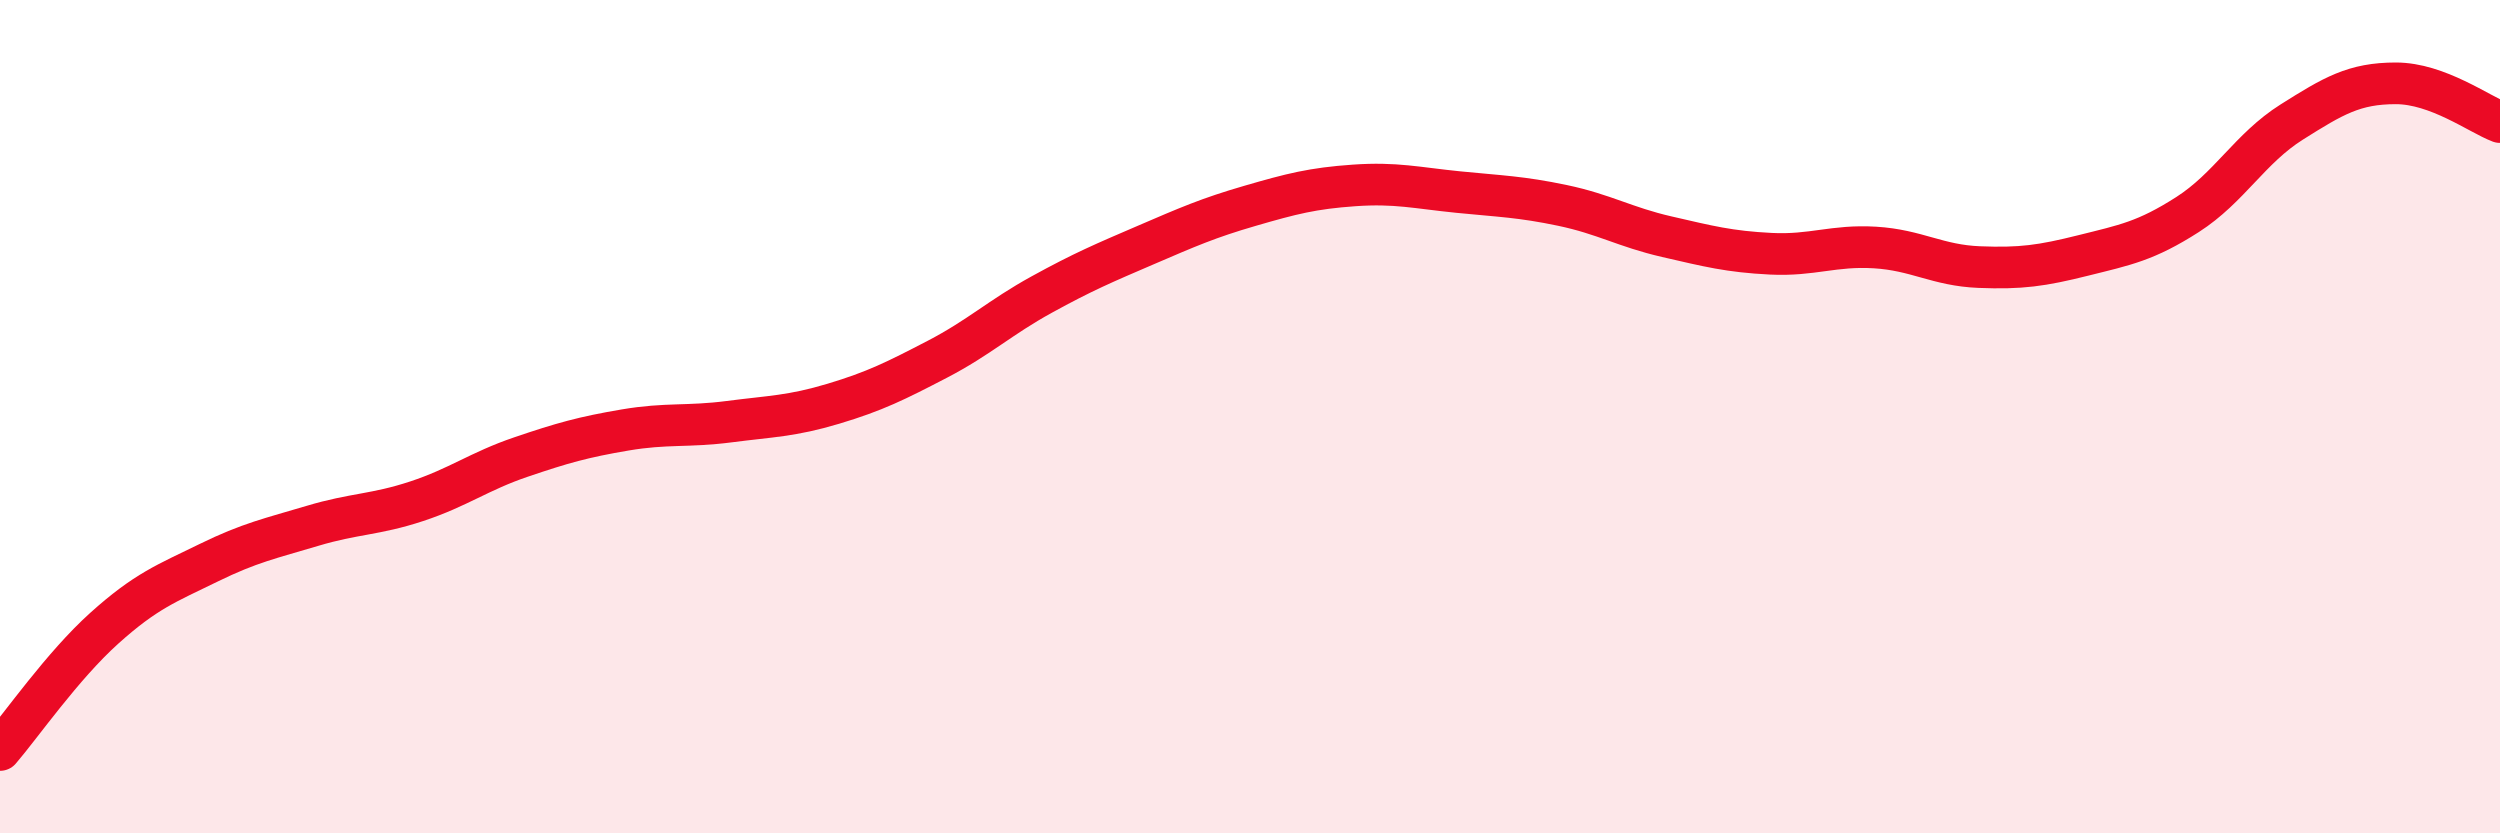
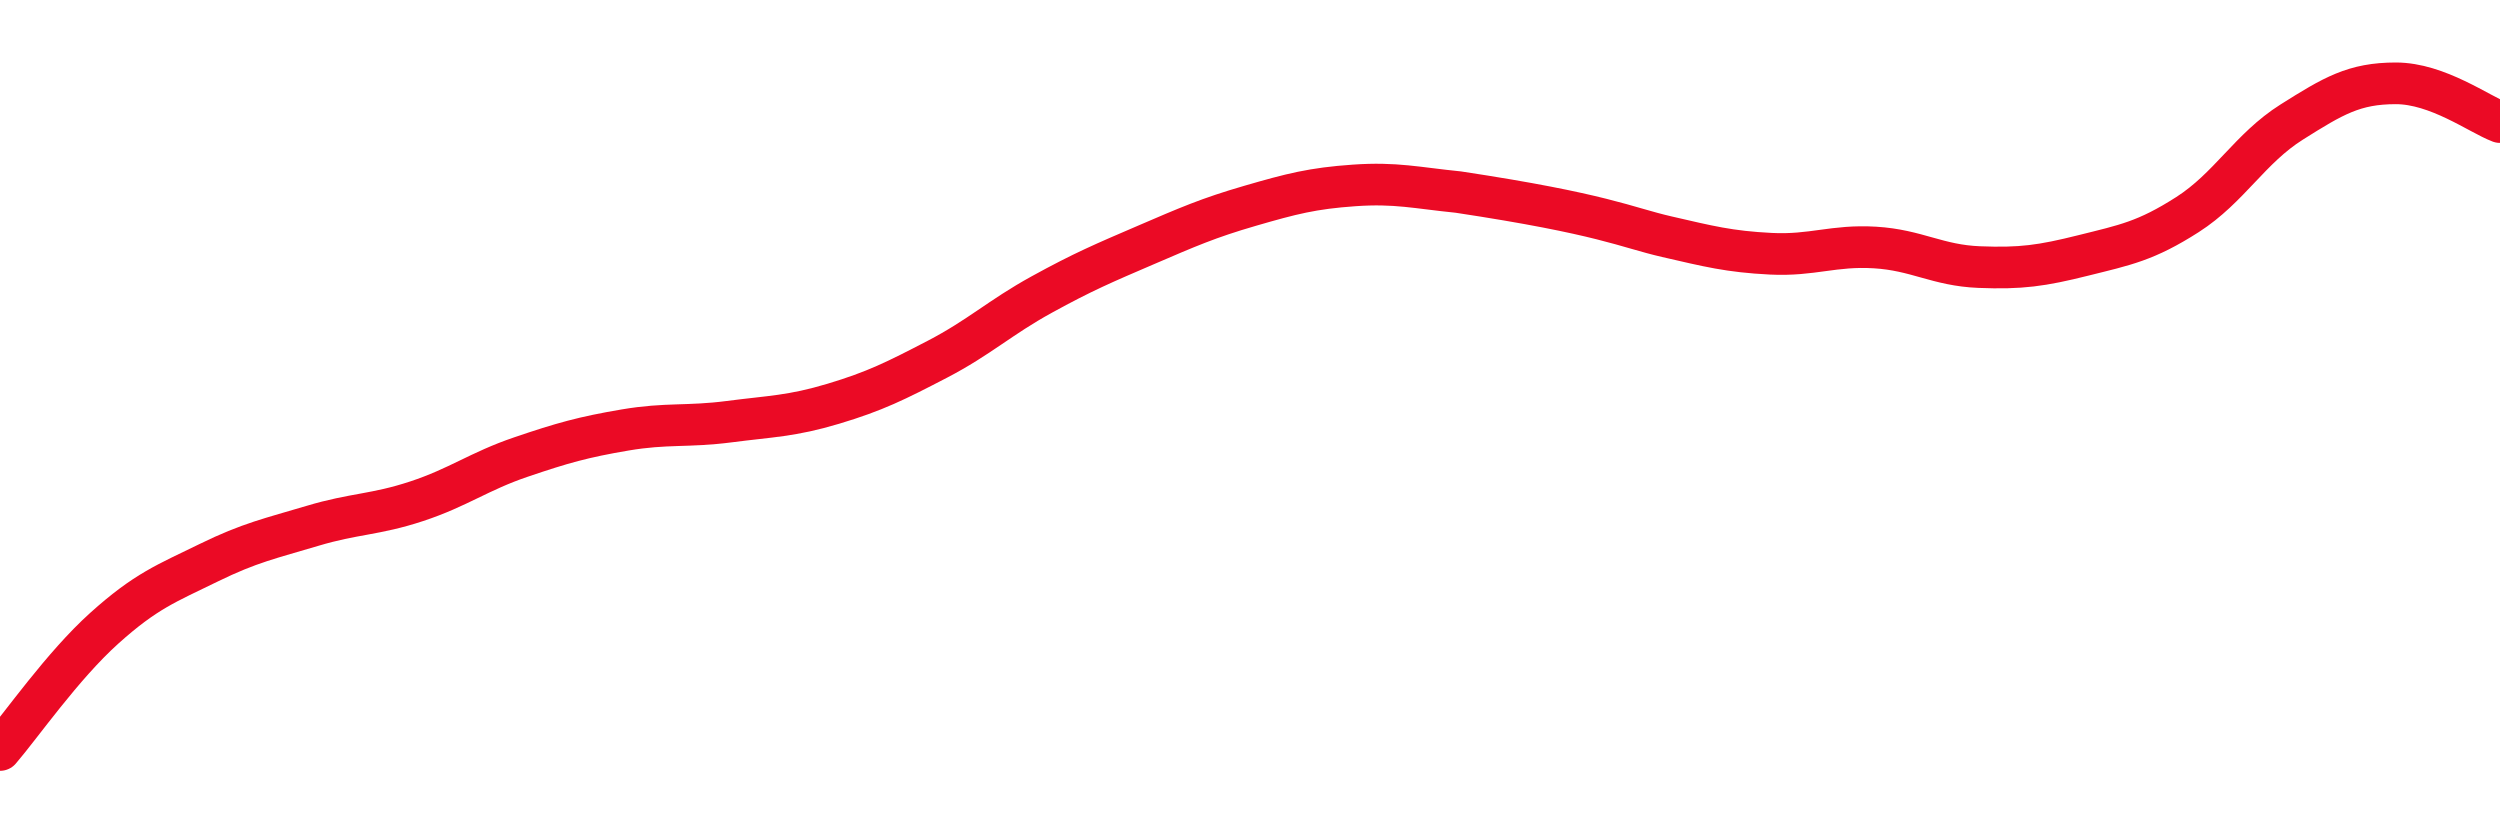
<svg xmlns="http://www.w3.org/2000/svg" width="60" height="20" viewBox="0 0 60 20">
-   <path d="M 0,18 C 0.5,17.42 1.5,15.98 2.5,15.08 C 3.5,14.18 4,14 5,13.51 C 6,13.02 6.5,12.92 7.5,12.62 C 8.5,12.32 9,12.36 10,12.03 C 11,11.7 11.5,11.31 12.5,10.97 C 13.5,10.63 14,10.49 15,10.32 C 16,10.15 16.5,10.25 17.5,10.12 C 18.5,9.99 19,9.99 20,9.69 C 21,9.39 21.5,9.14 22.5,8.62 C 23.5,8.1 24,7.62 25,7.07 C 26,6.52 26.5,6.31 27.5,5.88 C 28.5,5.45 29,5.23 30,4.94 C 31,4.65 31.5,4.52 32.5,4.45 C 33.5,4.38 34,4.51 35,4.61 C 36,4.71 36.5,4.72 37.5,4.93 C 38.5,5.14 39,5.45 40,5.68 C 41,5.91 41.5,6.04 42.5,6.09 C 43.5,6.14 44,5.88 45,5.94 C 46,6 46.5,6.37 47.5,6.41 C 48.5,6.45 49,6.38 50,6.13 C 51,5.88 51.5,5.79 52.5,5.15 C 53.5,4.51 54,3.56 55,2.93 C 56,2.3 56.5,2 57.5,2 C 58.5,2 59.5,2.74 60,2.93L60 20L0 20Z" fill="#EB0A25" opacity="0.1" stroke-linecap="round" stroke-linejoin="round" />
-   <path d="M 0,18 C 0.5,17.42 1.5,15.98 2.5,15.08 C 3.5,14.18 4,14 5,13.51 C 6,13.02 6.5,12.92 7.5,12.62 C 8.5,12.32 9,12.36 10,12.03 C 11,11.7 11.5,11.31 12.5,10.97 C 13.5,10.63 14,10.49 15,10.32 C 16,10.15 16.5,10.25 17.5,10.12 C 18.5,9.99 19,9.99 20,9.69 C 21,9.39 21.5,9.14 22.5,8.62 C 23.5,8.1 24,7.62 25,7.07 C 26,6.52 26.5,6.31 27.5,5.88 C 28.5,5.45 29,5.23 30,4.94 C 31,4.65 31.5,4.52 32.5,4.45 C 33.5,4.38 34,4.51 35,4.61 C 36,4.71 36.5,4.72 37.5,4.93 C 38.5,5.14 39,5.45 40,5.68 C 41,5.91 41.5,6.04 42.5,6.09 C 43.5,6.14 44,5.88 45,5.94 C 46,6 46.5,6.37 47.5,6.41 C 48.5,6.45 49,6.38 50,6.13 C 51,5.88 51.5,5.79 52.5,5.15 C 53.5,4.51 54,3.56 55,2.93 C 56,2.3 56.5,2 57.5,2 C 58.5,2 59.5,2.74 60,2.93" stroke="#EB0A25" stroke-width="1" fill="none" stroke-linecap="round" stroke-linejoin="round" />
+   <path d="M 0,18 C 0.5,17.42 1.5,15.98 2.5,15.08 C 3.5,14.18 4,14 5,13.51 C 6,13.02 6.5,12.92 7.5,12.62 C 8.5,12.32 9,12.36 10,12.03 C 11,11.7 11.5,11.31 12.5,10.97 C 13.5,10.63 14,10.49 15,10.32 C 16,10.15 16.5,10.25 17.5,10.12 C 18.5,9.99 19,9.99 20,9.69 C 21,9.39 21.5,9.14 22.5,8.62 C 23.5,8.1 24,7.62 25,7.07 C 26,6.52 26.5,6.31 27.5,5.88 C 28.5,5.45 29,5.23 30,4.94 C 31,4.65 31.5,4.52 32.5,4.45 C 33.5,4.38 34,4.51 35,4.61 C 38.5,5.14 39,5.45 40,5.68 C 41,5.91 41.5,6.04 42.5,6.09 C 43.5,6.14 44,5.88 45,5.94 C 46,6 46.5,6.37 47.5,6.41 C 48.5,6.45 49,6.38 50,6.13 C 51,5.88 51.5,5.79 52.5,5.15 C 53.5,4.51 54,3.56 55,2.93 C 56,2.3 56.5,2 57.5,2 C 58.5,2 59.5,2.74 60,2.93" stroke="#EB0A25" stroke-width="1" fill="none" stroke-linecap="round" stroke-linejoin="round" />
</svg>